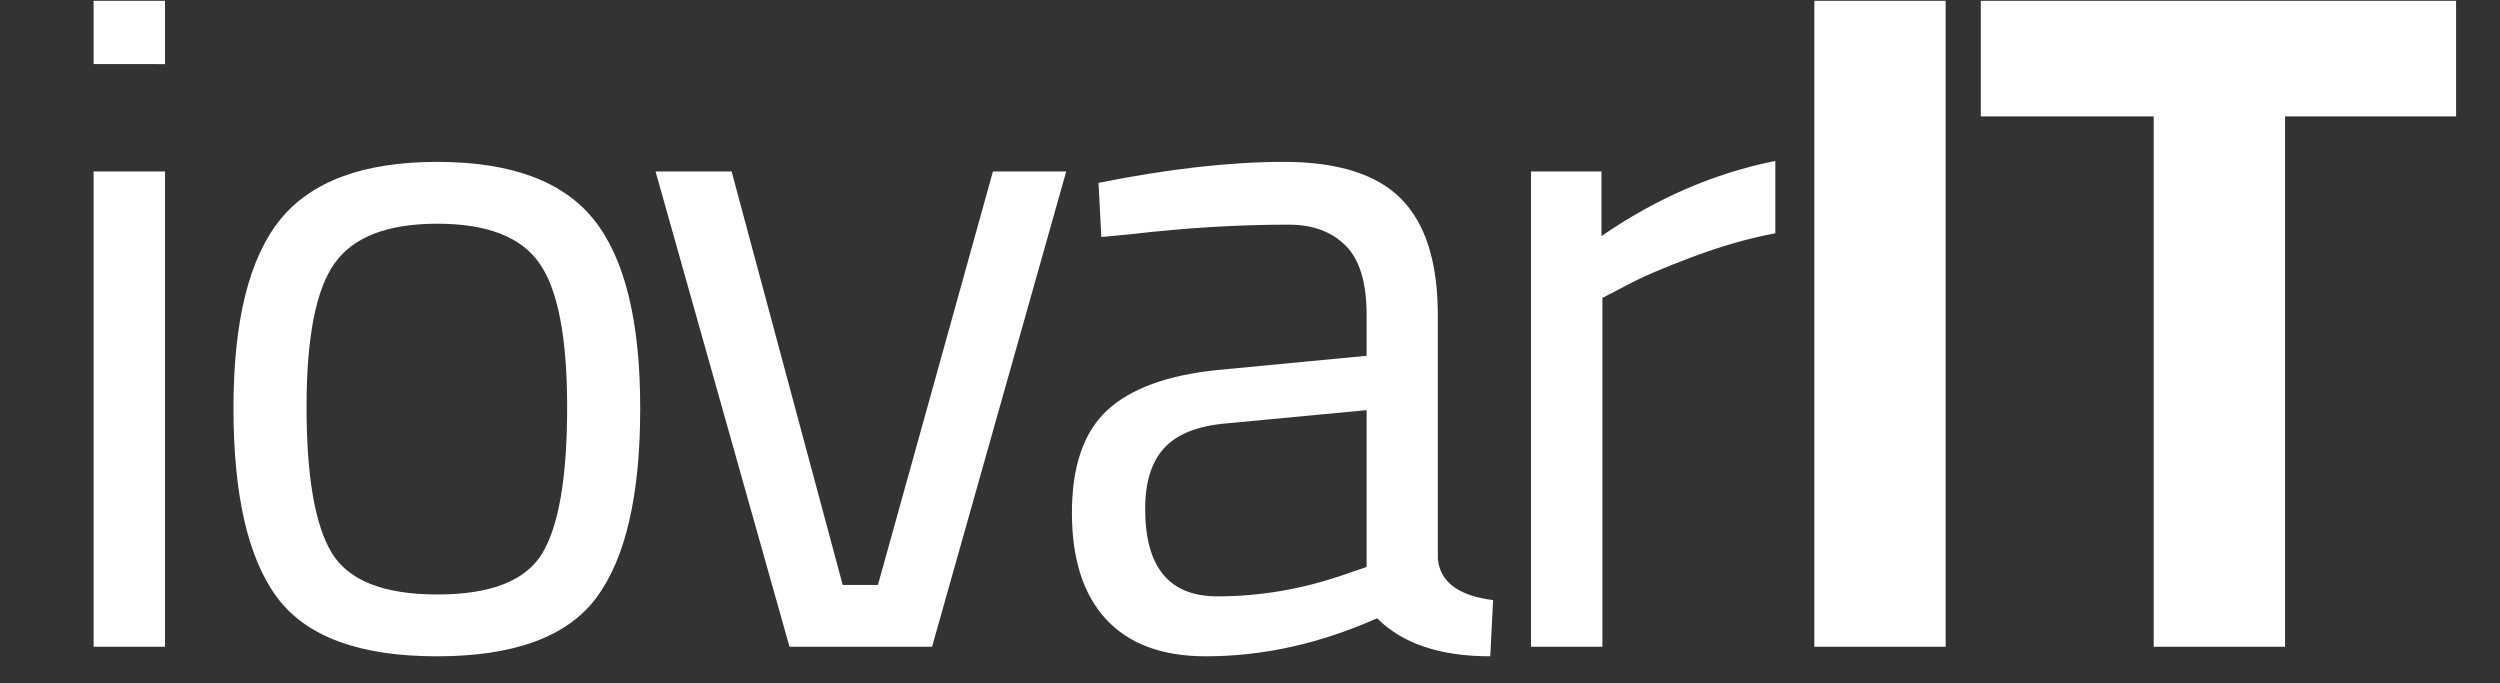
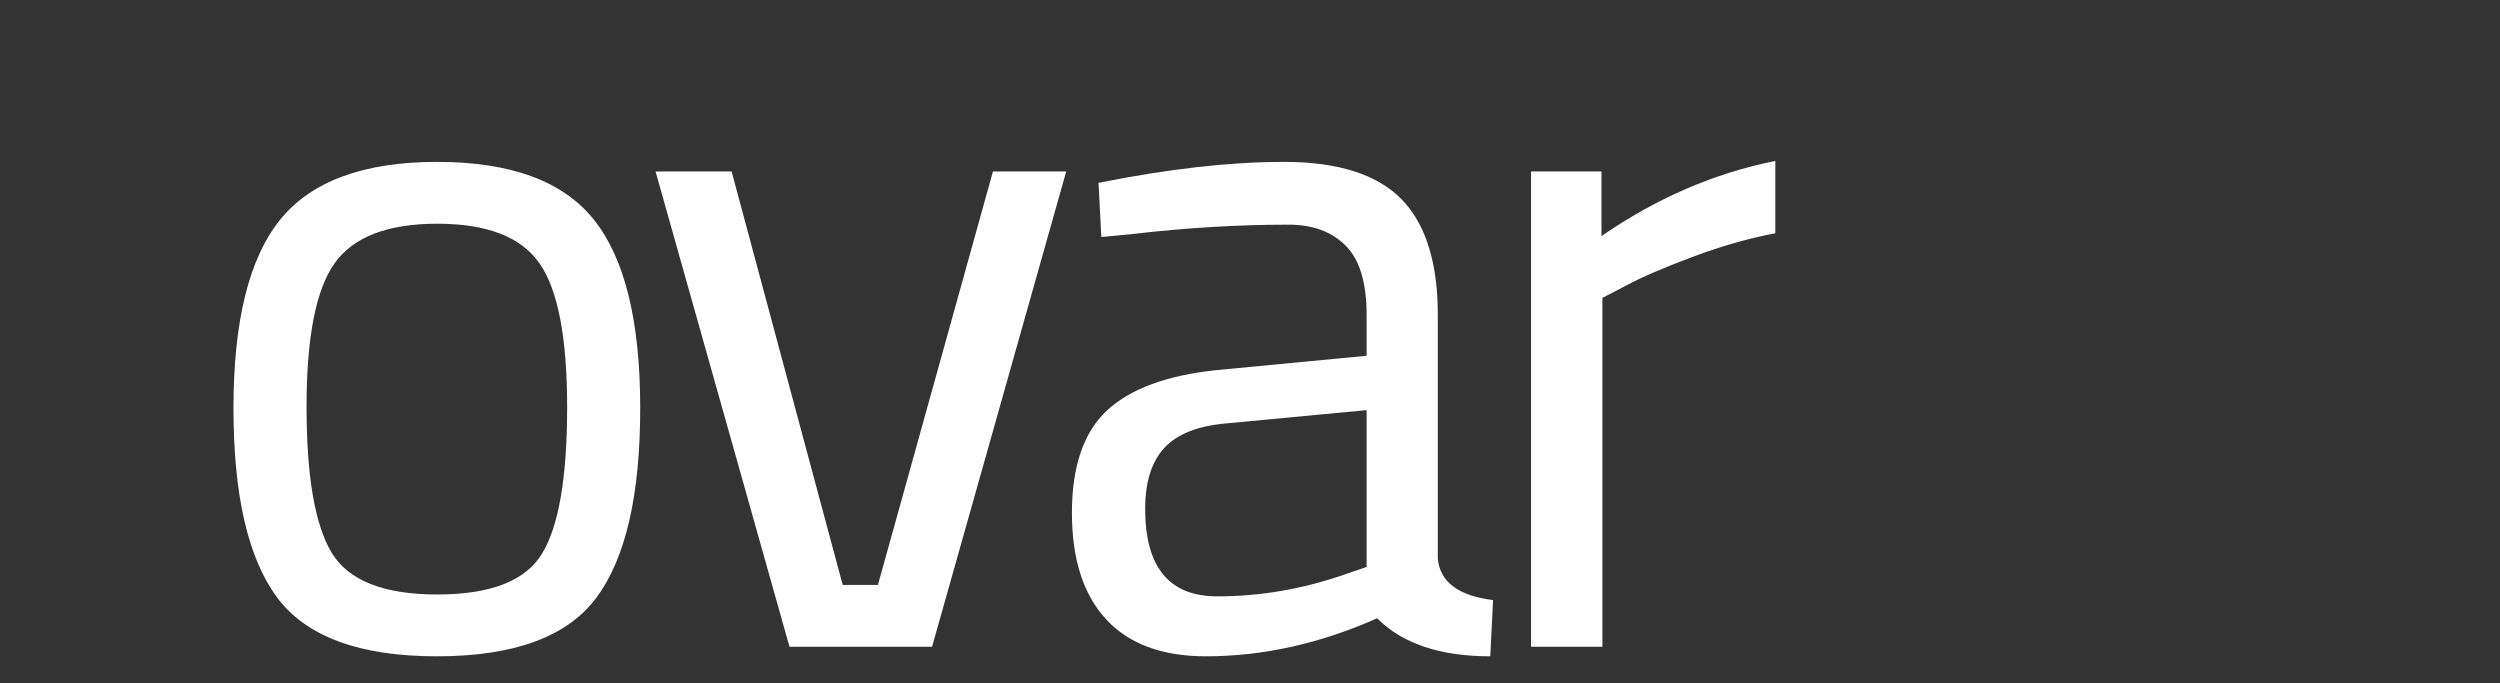
<svg xmlns="http://www.w3.org/2000/svg" width="278" height="76" version="1.0" viewBox="0 0 208.5 57">
  <rect x="0" y="0" width="208.5" height="57" fill="#333333" stroke="none" />
  <defs>
    <clipPath id="a">
      <path d="M7 .066h7V54H7Zm0 0" />
    </clipPath>
    <clipPath id="b">
-       <path d="M151 .066h12V54h-12Zm0 0" />
-     </clipPath>
+       </clipPath>
    <clipPath id="c">
-       <path d="M165 .066h40V54h-40Zm0 0" />
-     </clipPath>
+       </clipPath>
  </defs>
  <g clip-path="url(#a)">
-     <path fill="#fff" d="M7.807 53.939v-39.64h5.953v39.64Zm0-48.594V-1.56h5.953v6.906Zm0 0" />
-   </g>
+     </g>
  <path fill="#fff" d="M19.472 34.048c0-7.25 1.289-12.484 3.875-15.703 2.594-3.226 6.969-4.844 13.125-4.844s10.515 1.618 13.078 4.844c2.562 3.219 3.844 8.453 3.844 15.703 0 7.243-1.215 12.5-3.641 15.782-2.43 3.273-6.867 4.906-13.312 4.906-6.45 0-10.891-1.633-13.329-4.906-2.43-3.282-3.64-8.54-3.64-15.782Zm6.094-.125c0 5.782.695 9.84 2.093 12.172 1.407 2.324 4.344 3.485 8.813 3.485s7.39-1.149 8.765-3.454c1.375-2.3 2.063-6.359 2.063-12.171 0-5.813-.774-9.813-2.313-12-1.53-2.196-4.37-3.297-8.515-3.297-4.149 0-7 1.101-8.563 3.297-1.562 2.187-2.343 6.18-2.343 11.968Zm29.106-19.625h6.344l9.266 34.485h2.937l9.594-34.485h6.11L77.734 53.94h-11.89Zm65.241 11.969v20.297c.164 1.96 1.703 3.121 4.61 3.484l-.235 4.688c-4.18 0-7.324-1.055-9.437-3.172-4.762 2.117-9.524 3.172-14.282 3.172-3.648 0-6.421-1.031-8.328-3.094-1.898-2.062-2.843-5.02-2.843-8.875 0-3.863.972-6.707 2.921-8.531 1.957-1.82 5.024-2.945 9.204-3.375l12.453-1.188v-3.406c0-2.695-.586-4.625-1.75-5.781-1.157-1.164-2.742-1.75-4.75-1.75-4.23 0-8.617.265-13.157.797l-2.468.234-.235-4.516c5.813-1.164 10.961-1.75 15.453-1.75 4.5 0 7.766 1.032 9.797 3.094 2.032 2.063 3.047 5.29 3.047 9.672ZM95.507 42.44c0 4.867 2.004 7.297 6.016 7.297 3.593 0 7.132-.61 10.625-1.828l1.828-.625V34.205l-11.735 1.109c-2.375.21-4.093.898-5.156 2.062-1.055 1.157-1.578 2.844-1.578 5.063Zm32.18 11.499v-39.64h5.875v5.39c4.593-3.164 9.425-5.254 14.5-6.266v6.032c-2.22.418-4.532 1.078-6.938 1.984-2.398.898-4.23 1.687-5.5 2.375l-1.984 1.031V53.94Zm0 0" />
  <g clip-path="url(#b)">
-     <path fill="#fff" d="M151.315 53.939V.033h10.953v53.906Zm0 0" />
-   </g>
+     </g>
  <g clip-path="url(#c)">
    <path fill="#fff" d="M165.198 9.705V.033h39.64v9.672h-14.265v44.234H179.62V9.705Zm0 0" />
  </g>
</svg>